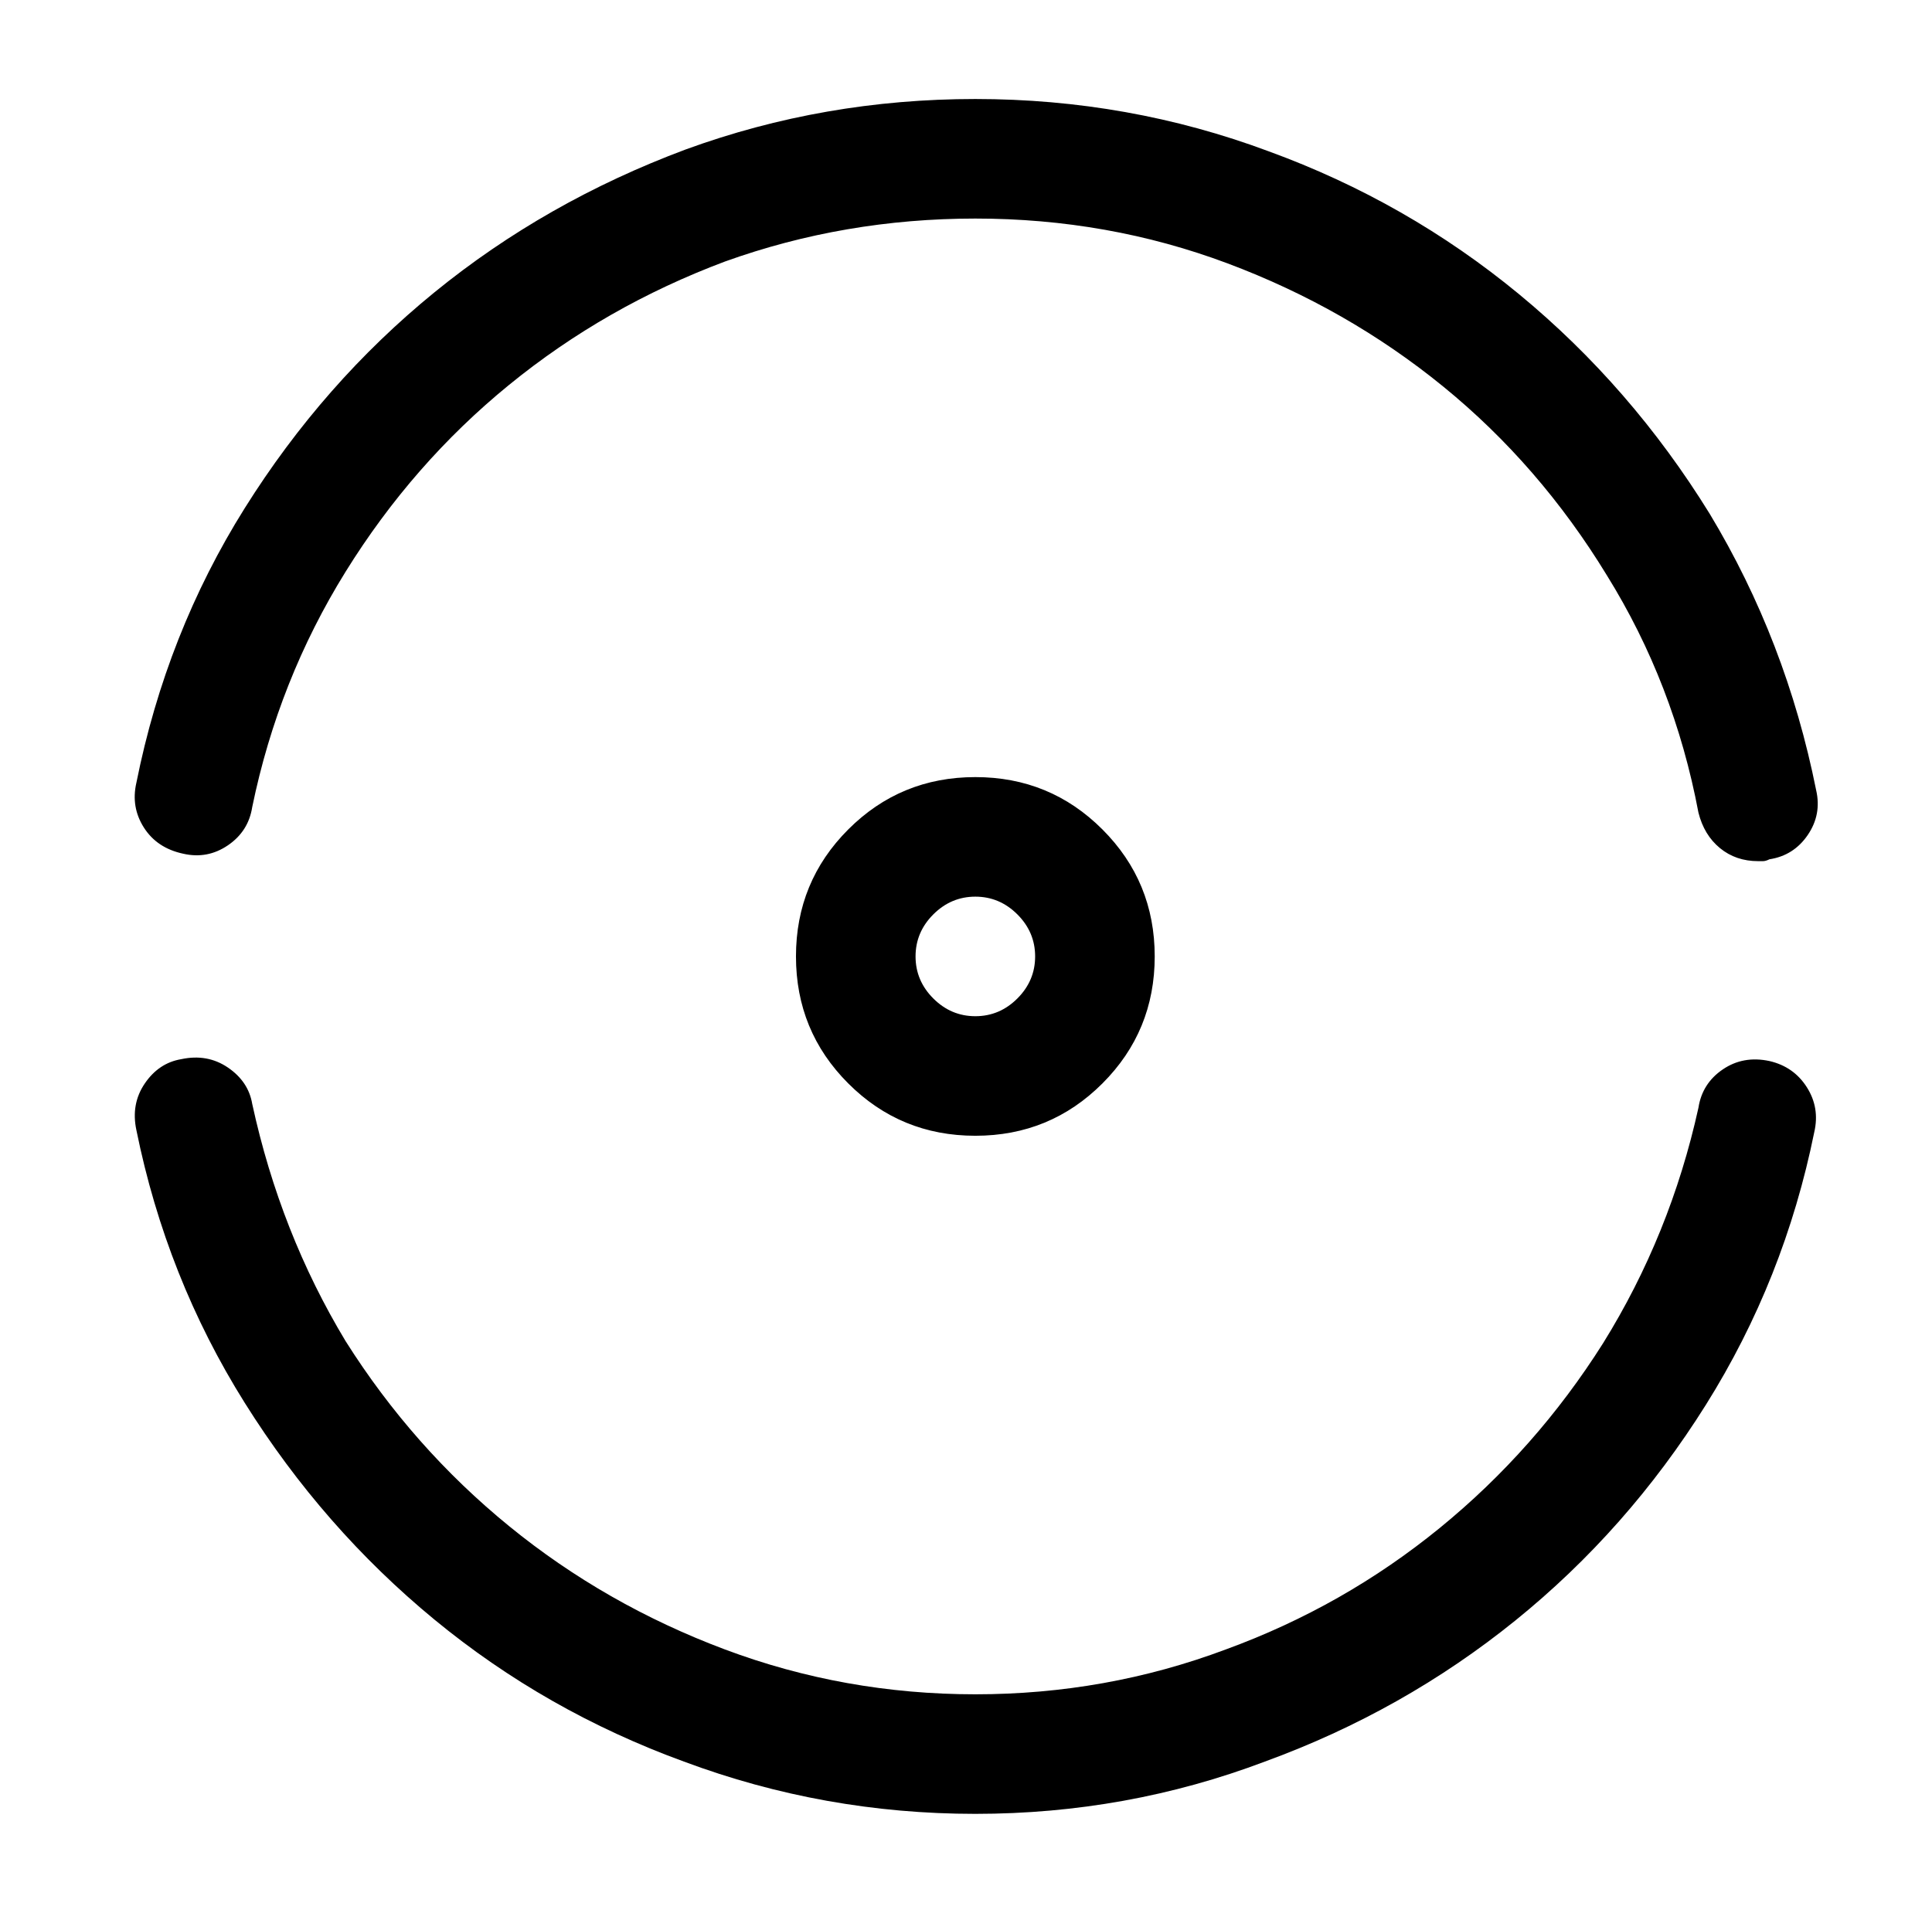
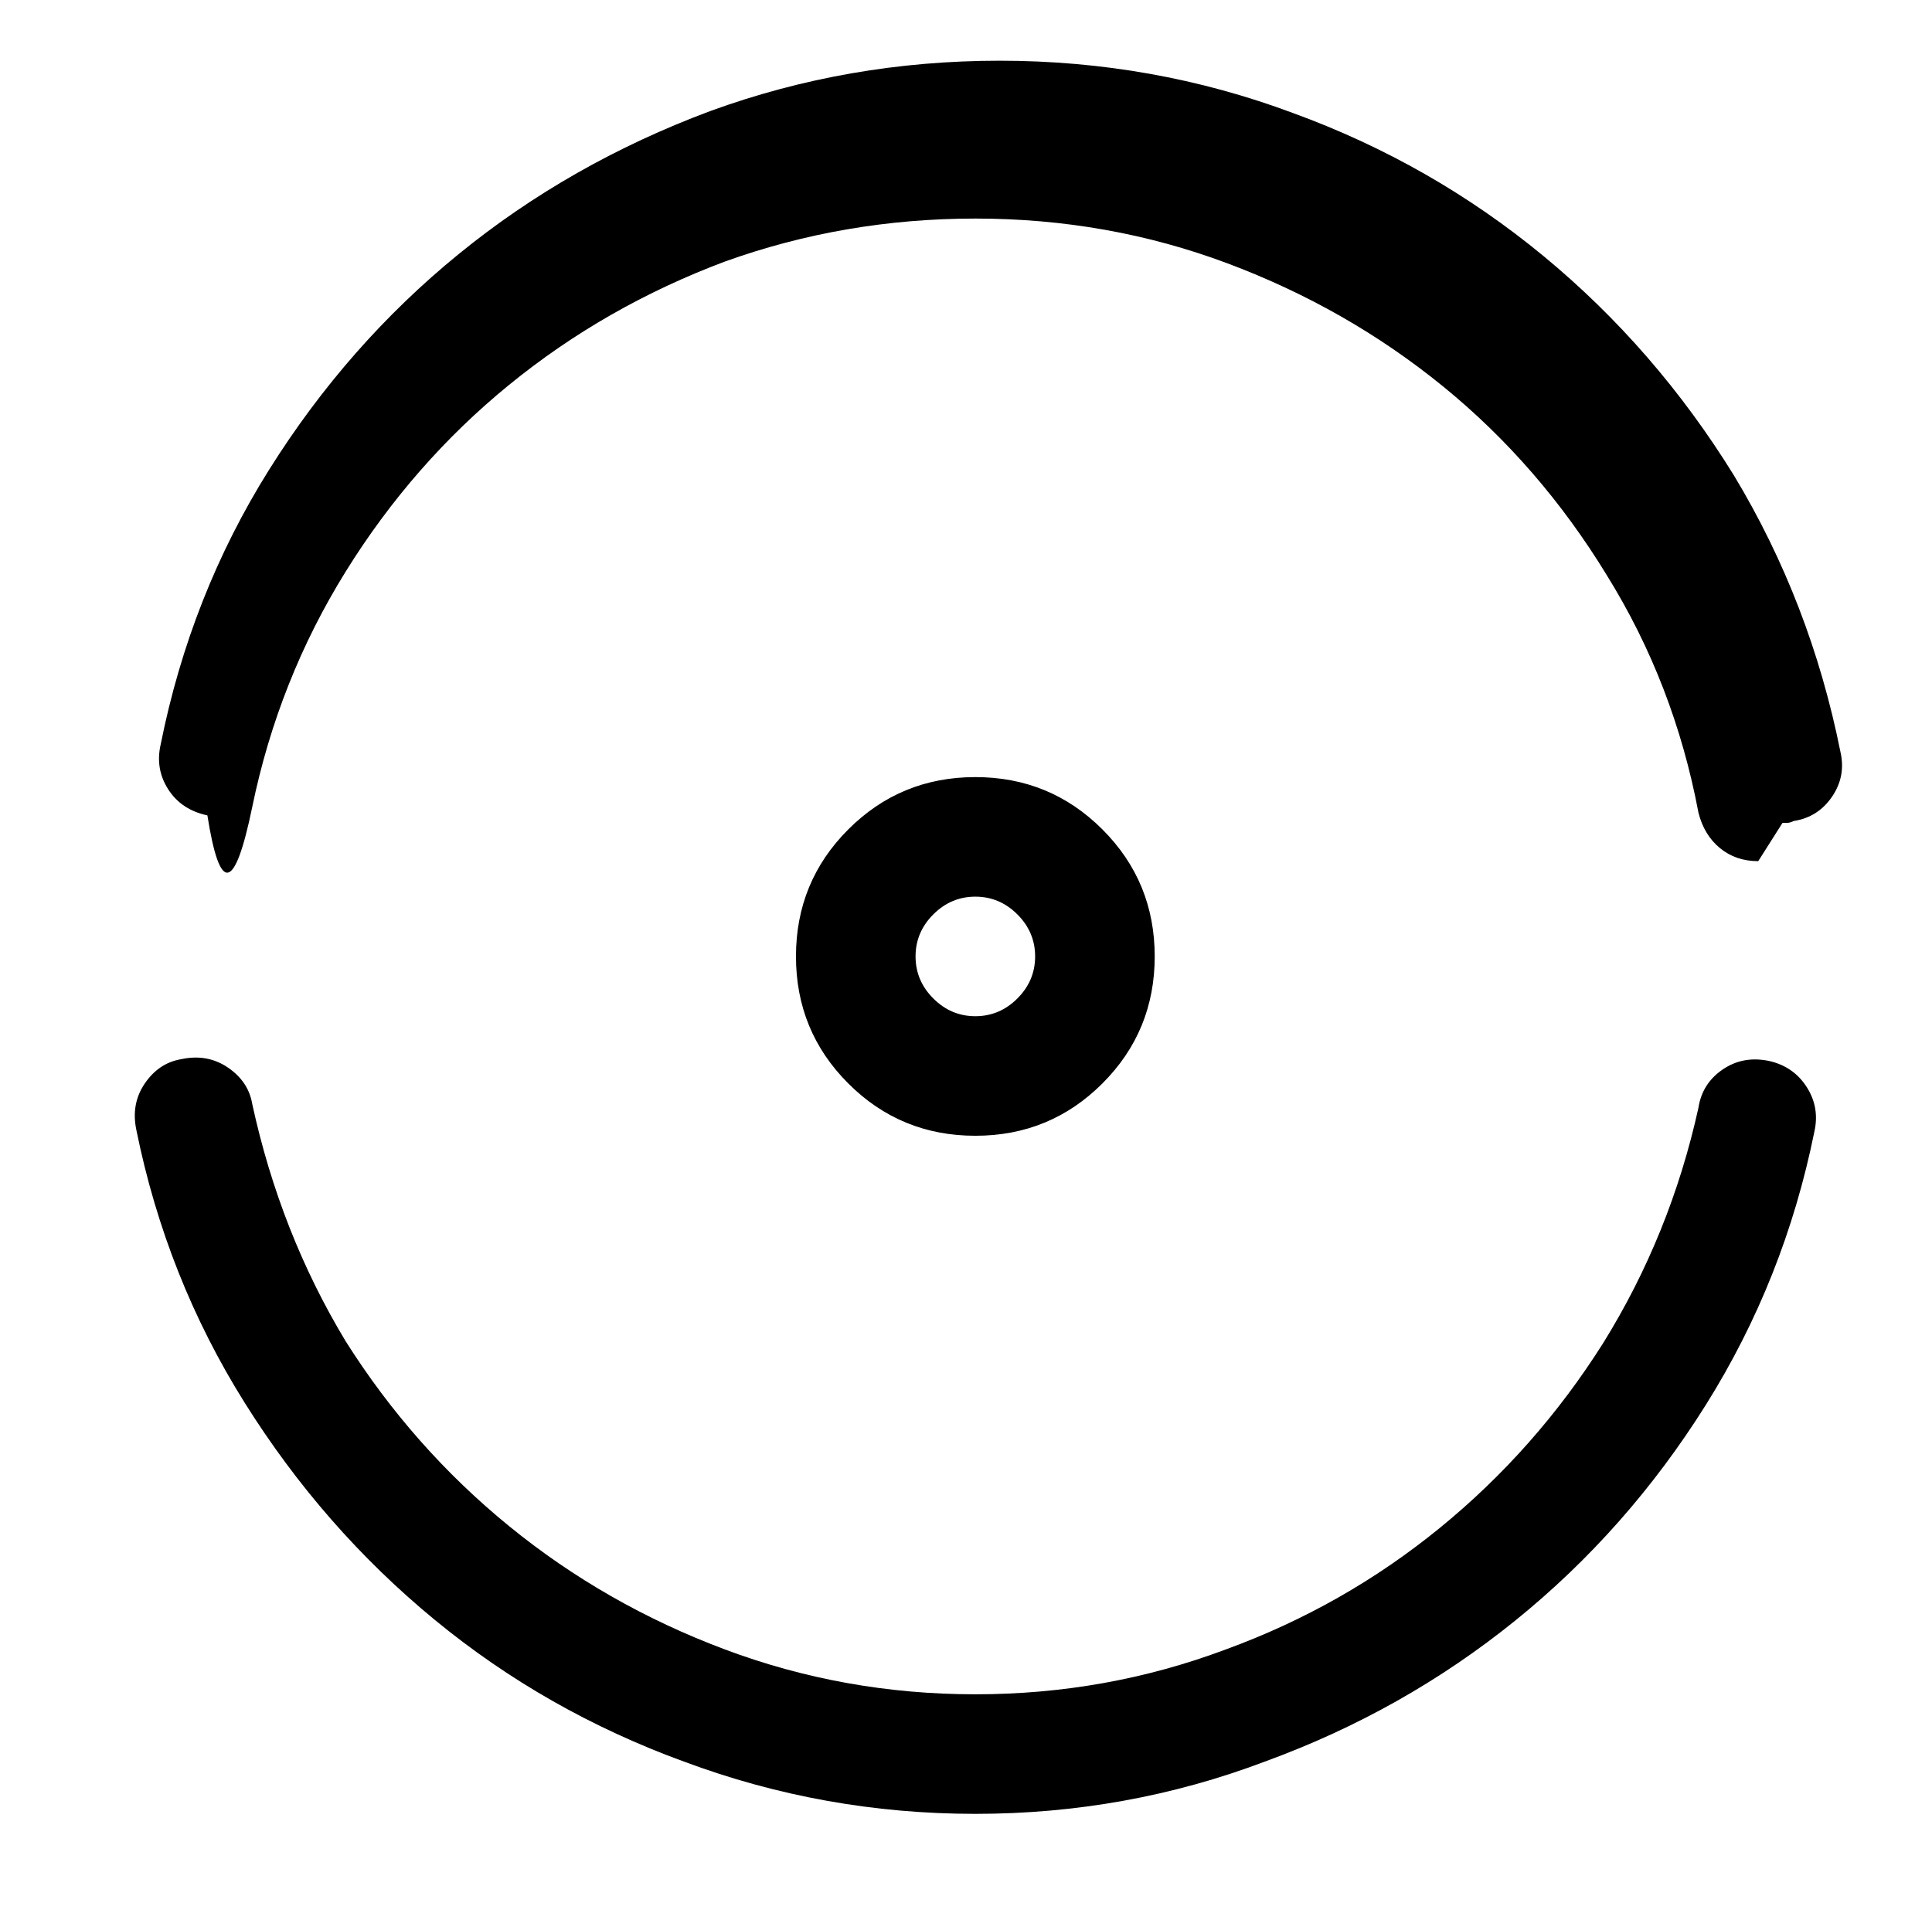
<svg xmlns="http://www.w3.org/2000/svg" version="1.1" viewBox="-10 0 1034 1024">
-   <path fill="currentColor" d="M512 971q-81 0 -156 -28q-74 -27 -133.5 -76t-101.5 -116t-58 -146q-3 -14 4.5 -25t19.5 -13q14 -3 25 4.5t13 19.5q15 69 50 127q36 57 87.5 99t115.5 66t134 24t134 -24q63 -23 114.5 -65t87.5 -99q36 -58 51 -126q2 -13 13 -20.5t25 -4.5q13 3 20 14t4 24 q-16 79 -58 146t-102 115.5t-134 75.5q-74 28 -155 28v0zM931 461q-12 0 -20.5 -7t-11.5 -19q-13 -69 -49 -127q-36 -59 -87.5 -101t-115.5 -66t-135 -24q-70 0 -134 23q-64 24 -115.5 66t-87.5 100t-50 126q-2 13 -13 20.5t-24 4.5q-14 -3 -21 -14t-4 -24q16 -80 58 -147 t101.5 -115.5t134.5 -76.5q74 -27 155 -27q82 0 157 28q74 27 134 76.5t102 117.5q41 68 57 148q3 13 -4.5 24t-20.5 13q-2 1 -3.5 1h-2.5v0zM512 608q-40 0 -68 -28t-28 -68t28 -68t68 -28t68 28t28 68t-28 68t-68 28zM512 480q-13 0 -22.5 9.5t-9.5 22.5t9.5 22.5 t22.5 9.5t22.5 -9.5t9.5 -22.5t-9.5 -22.5t-22.5 -9.5z" />
+   <path fill="currentColor" d="M512 971q-81 0 -156 -28q-74 -27 -133.5 -76t-101.5 -116t-58 -146q-3 -14 4.5 -25t19.5 -13q14 -3 25 4.5t13 19.5q15 69 50 127q36 57 87.5 99t115.5 66t134 24t134 -24q63 -23 114.5 -65t87.5 -99q36 -58 51 -126q2 -13 13 -20.5t25 -4.5q13 3 20 14t4 24 q-16 79 -58 146t-102 115.5t-134 75.5q-74 28 -155 28v0zM931 461q-12 0 -20.5 -7t-11.5 -19q-13 -69 -49 -127q-36 -59 -87.5 -101t-115.5 -66t-135 -24q-70 0 -134 23q-64 24 -115.5 66t-87.5 100t-50 126t-24 4.5q-14 -3 -21 -14t-4 -24q16 -80 58 -147 t101.5 -115.5t134.5 -76.5q74 -27 155 -27q82 0 157 28q74 27 134 76.5t102 117.5q41 68 57 148q3 13 -4.5 24t-20.5 13q-2 1 -3.5 1h-2.5v0zM512 608q-40 0 -68 -28t-28 -68t28 -68t68 -28t68 28t28 68t-28 68t-68 28zM512 480q-13 0 -22.5 9.5t-9.5 22.5t9.5 22.5 t22.5 9.5t22.5 -9.5t9.5 -22.5t-9.5 -22.5t-22.5 -9.5z" />
</svg>